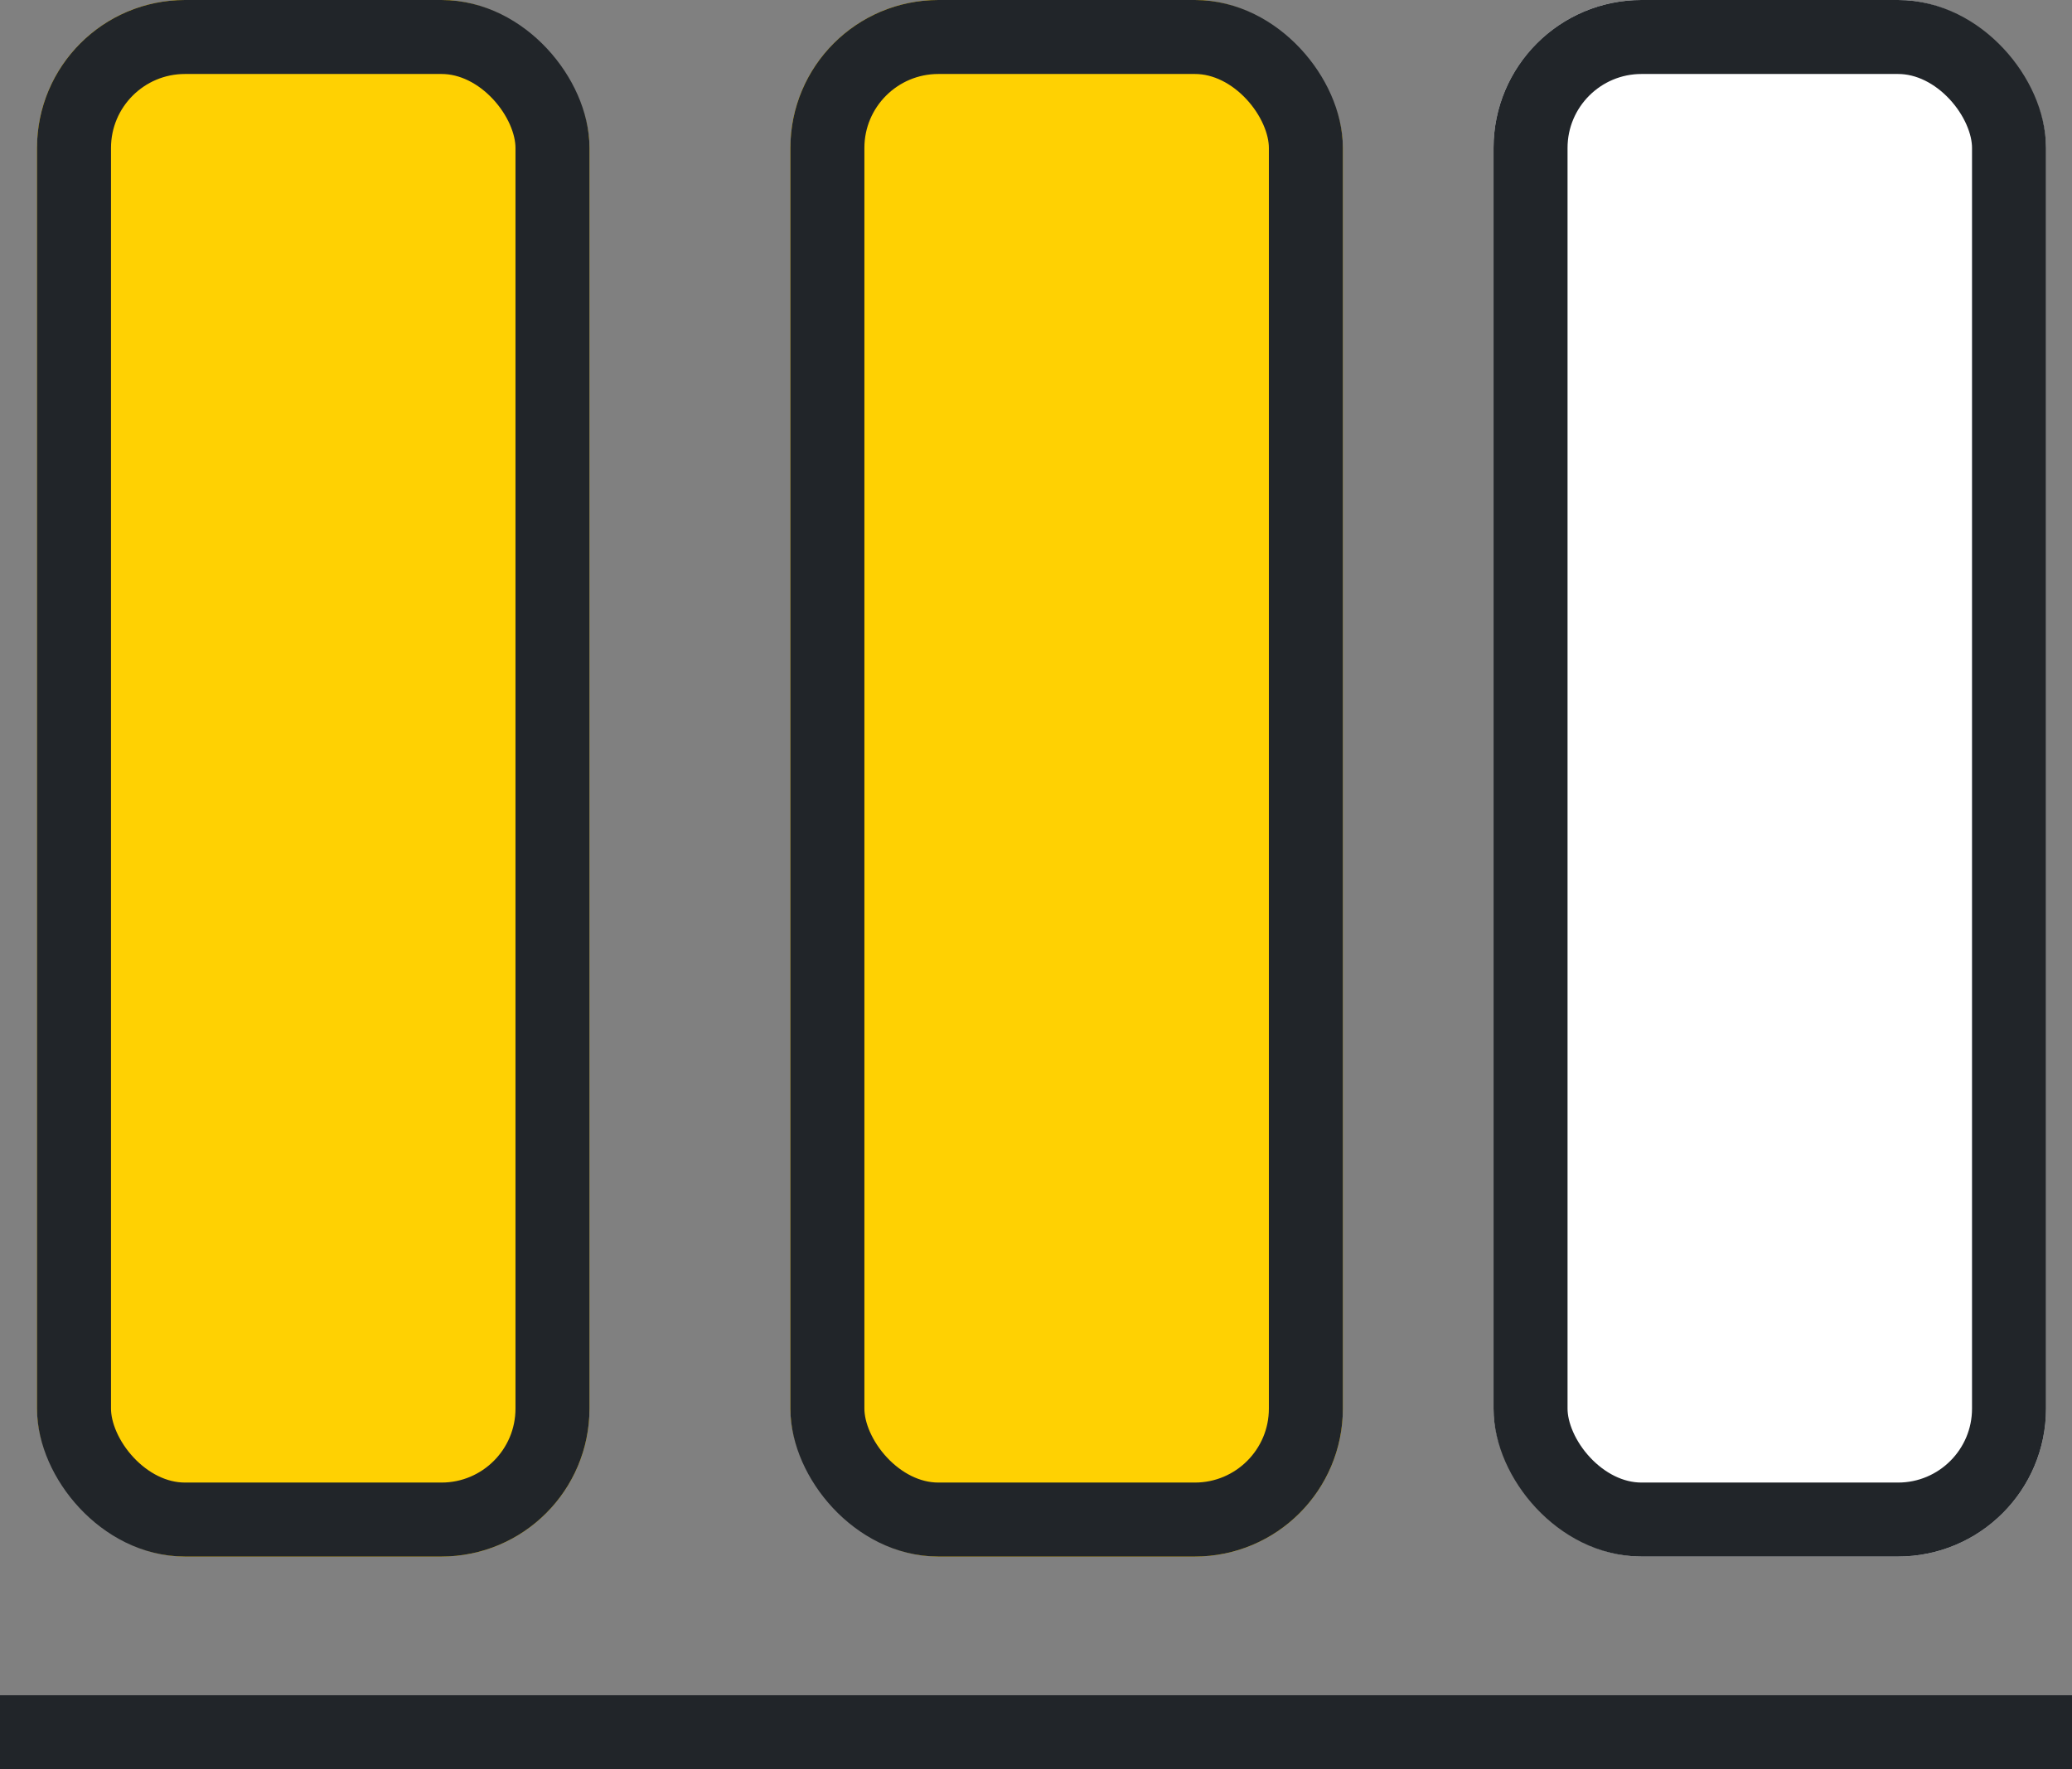
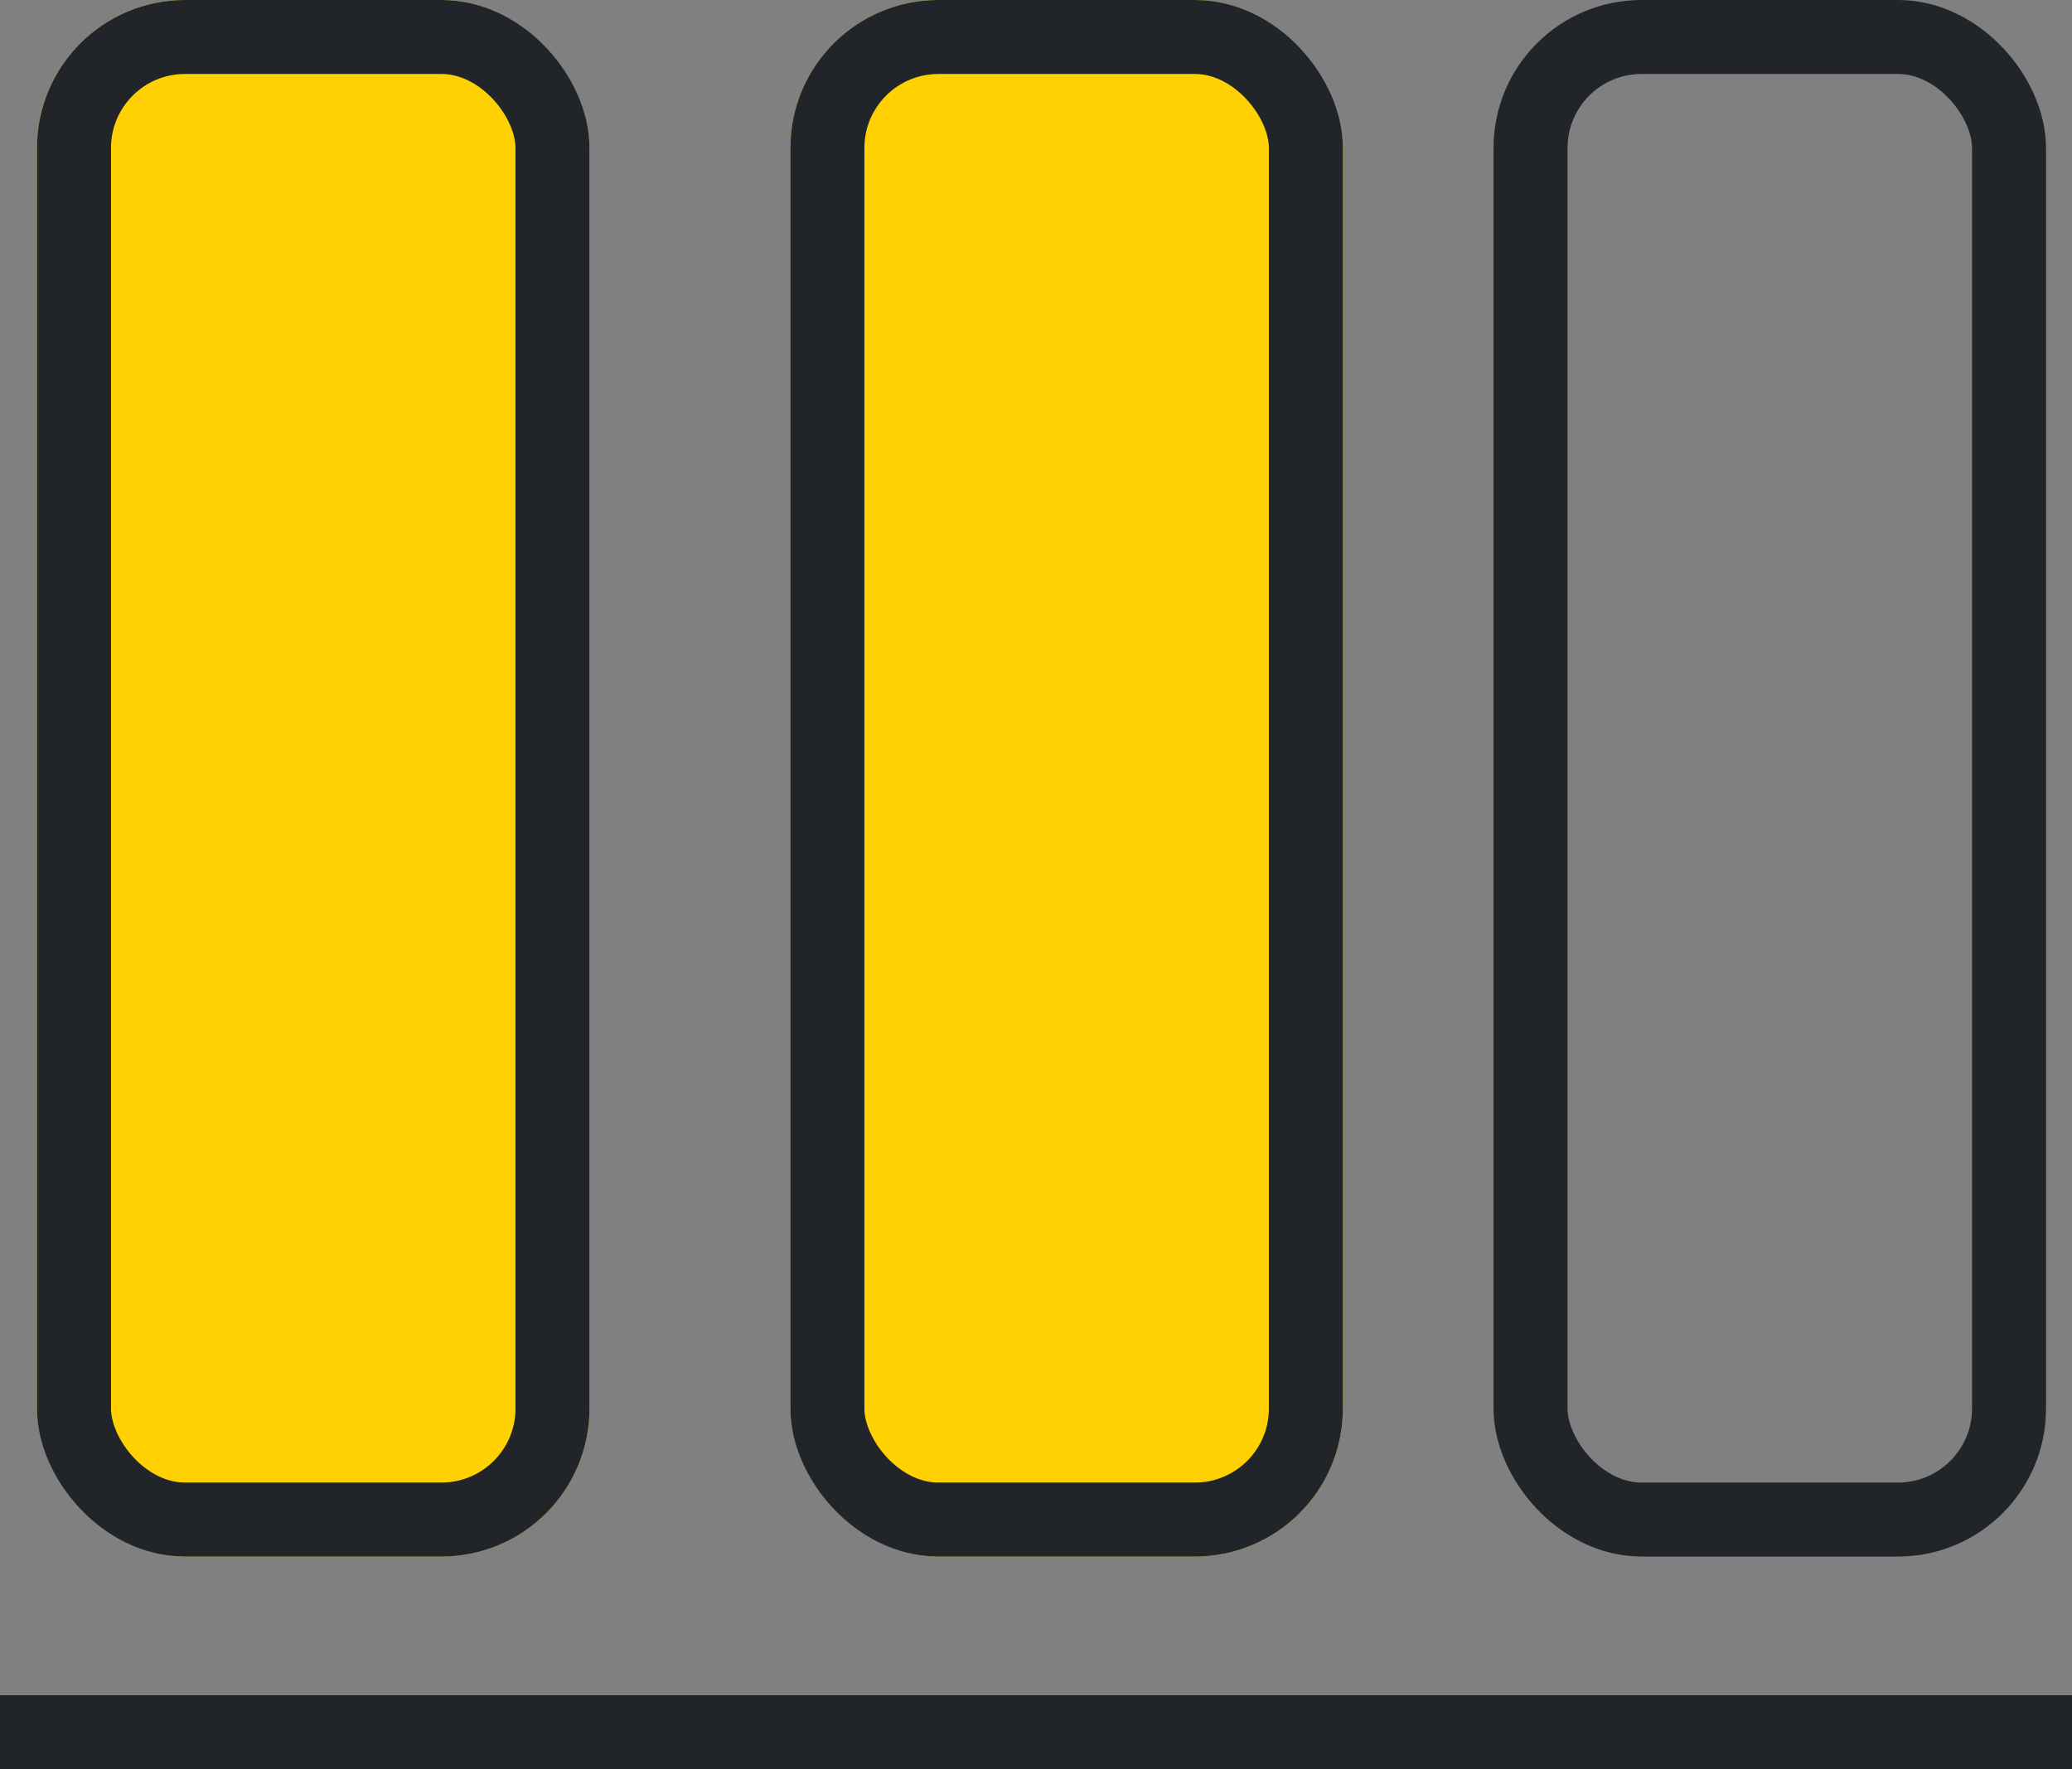
<svg xmlns="http://www.w3.org/2000/svg" width="28" height="23.915" viewBox="0 0 28 23.915">
  <rect x="0" y="0" width="28" height="23.915" fill="#808080" stroke="none" />
  <g id="Groupe_1066" data-name="Groupe 1066" transform="translate(-558.852 -929.606)">
    <g id="Rectangle_92" data-name="Rectangle 92" transform="translate(569.533 929.606)" fill="#ffd102" stroke="#212529" stroke-width="1">
      <rect width="7.466" height="21.04" rx="2" stroke="none" />
      <rect x="0.5" y="0.5" width="6.466" height="20.04" rx="1.5" fill="none" />
    </g>
    <g id="Rectangle_94" data-name="Rectangle 94" transform="translate(579.035 929.606)" fill="#fff" stroke="#212529" stroke-width="1">
-       <rect width="7.466" height="21.04" rx="2" stroke="none" />
      <rect x="0.5" y="0.5" width="6.466" height="20.04" rx="1.5" fill="none" />
    </g>
    <g id="Rectangle_93" data-name="Rectangle 93" transform="translate(559.352 929.606)" fill="#ffd102" stroke="#212529" stroke-width="1">
      <rect width="7.466" height="21.04" rx="2" stroke="none" />
      <rect x="0.5" y="0.5" width="6.466" height="20.04" rx="1.5" fill="none" />
    </g>
    <line id="Ligne_2" data-name="Ligne 2" x2="28" transform="translate(558.852 953.021)" fill="none" stroke="#212529" stroke-width="1" />
  </g>
</svg>